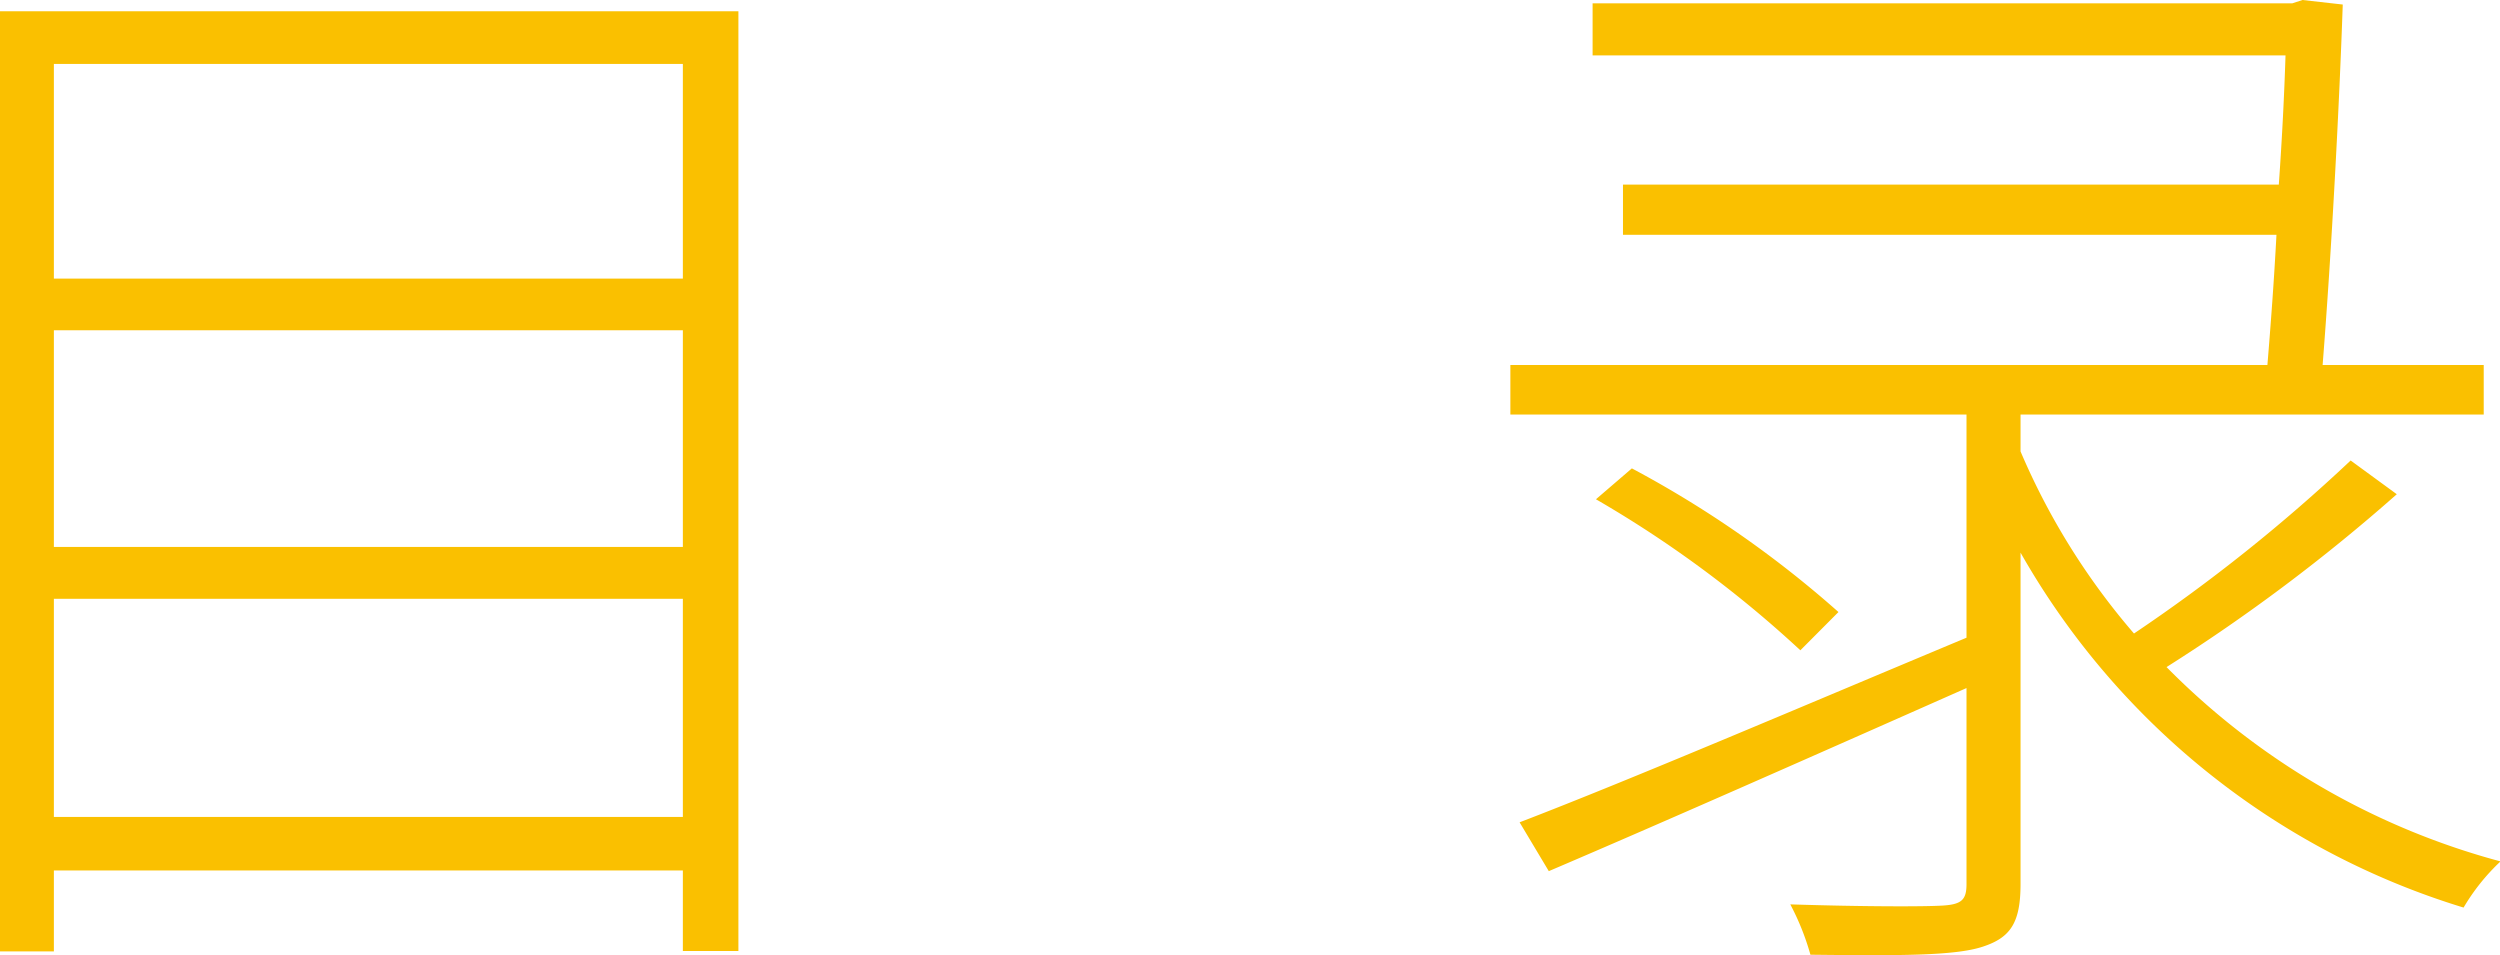
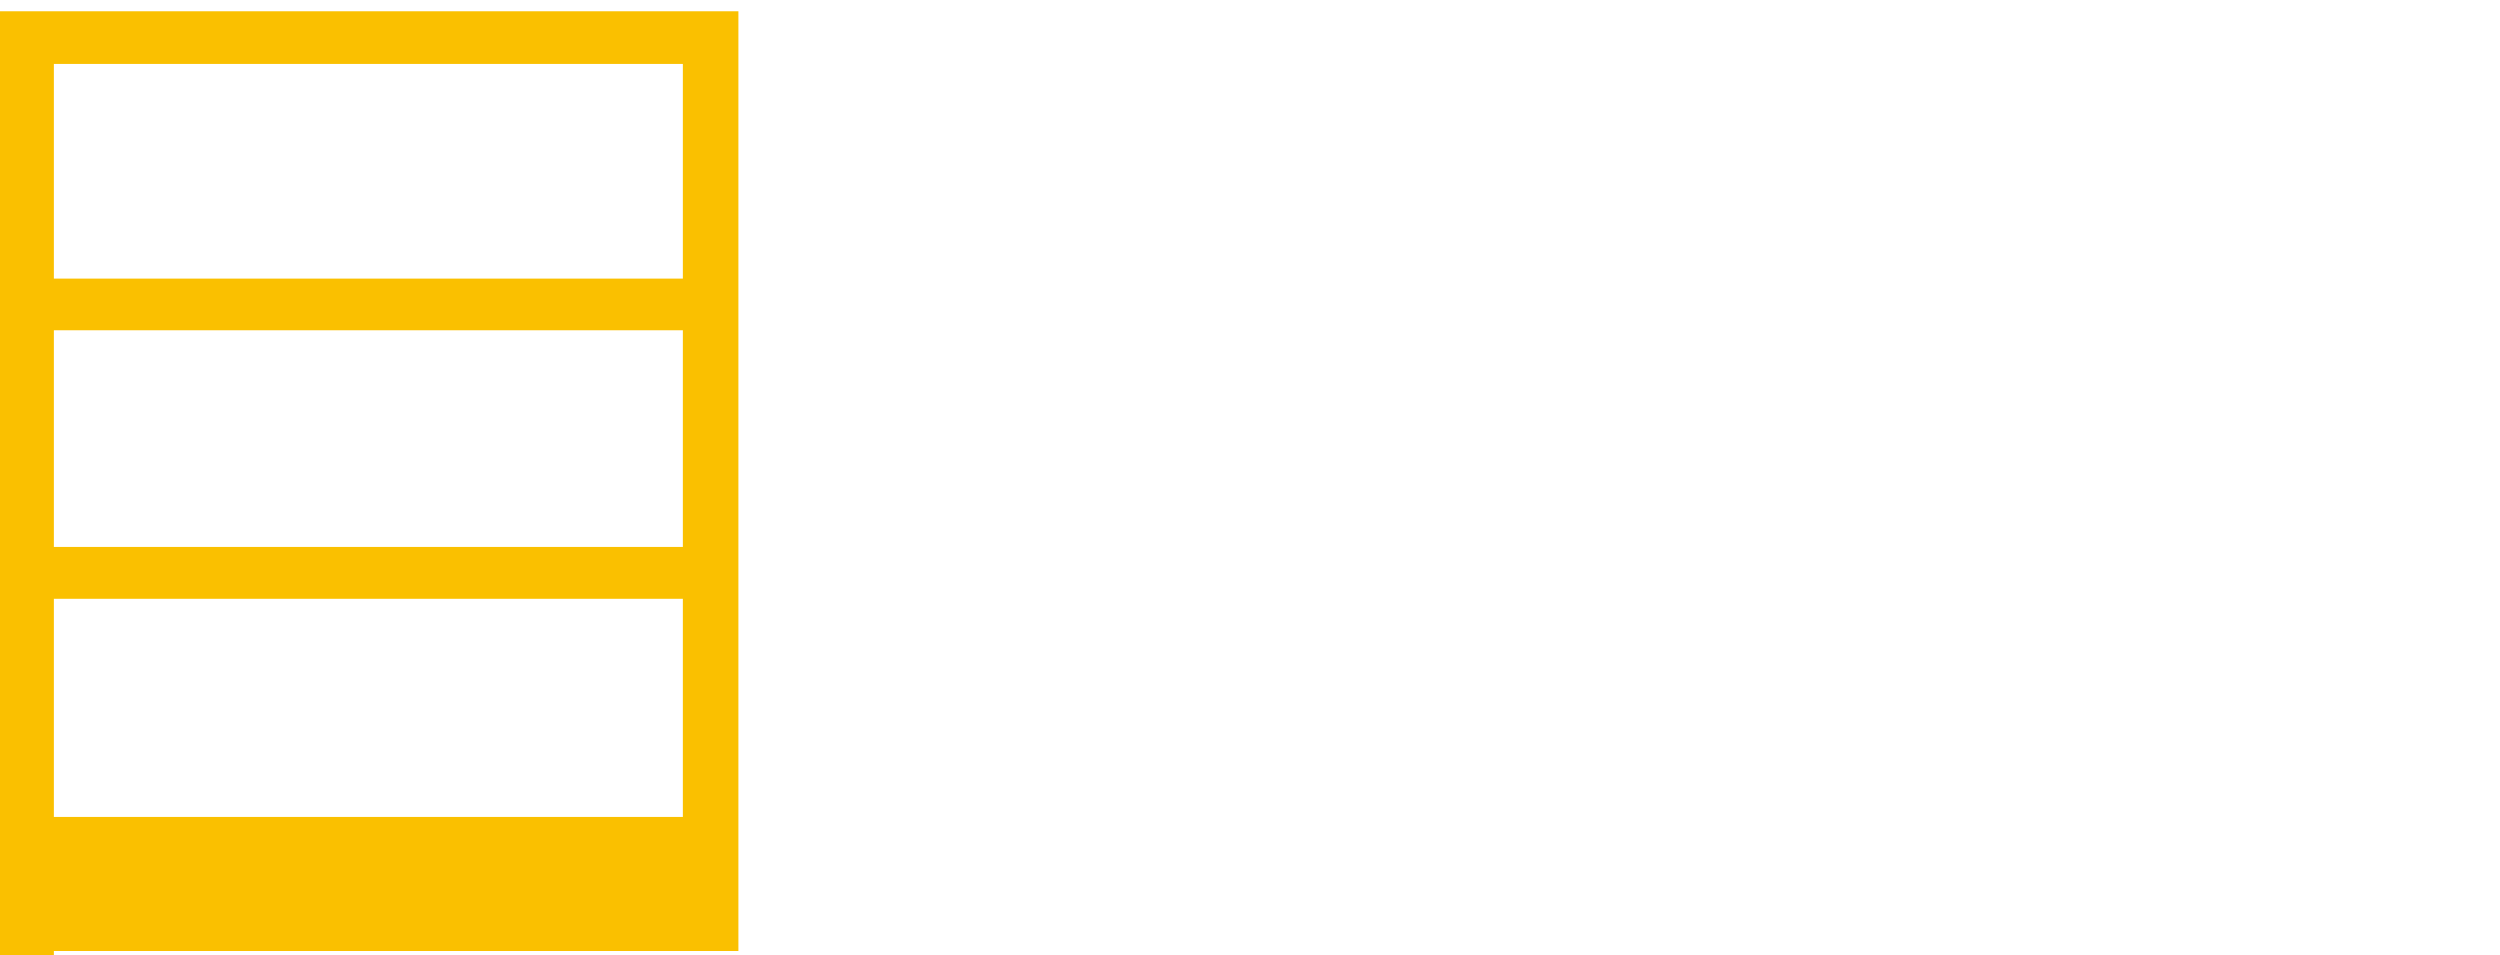
<svg xmlns="http://www.w3.org/2000/svg" viewBox="0 0 148.97 56.92">
  <defs>
    <style>.cls-1{fill:#fac000;}</style>
  </defs>
  <title>title</title>
  <g id="图层_2" data-name="图层 2">
    <g id="图层_1-2" data-name="图层 1">
      <g id="_3" data-name="3">
-         <path class="cls-1" d="M44,.67v56H40.69V51.87H3.21v4.82H0V.67ZM3.21,3.81V16.6H40.69V3.81Zm0,15.87V32.59H40.69V19.68Zm37.48,29v-13H3.21v13Z" />
-         <path class="cls-1" d="M142.82,29.45a107.28,107.28,0,0,1-13.72,10.3A43.94,43.94,0,0,0,149,51.33a12.38,12.38,0,0,0-2.2,2.75A45.69,45.69,0,0,1,120.4,32.93V52.67c0,2.34-.61,3.21-2.28,3.75s-5,.53-10.24.47a15.13,15.13,0,0,0-1.2-3c4.41.14,8,.14,9.1.07s1.4-.34,1.4-1.27V41c-8.76,3.88-18.07,8-24.89,10.91L90.55,49c6.62-2.54,16.8-6.89,26.63-11V24.7H90V21.75h45.11c.2-2.41.4-5.09.54-7.76H96.71V11h39.08c.2-2.81.33-5.49.4-7.7H94.9V.2h41.69l.61-.2,2.4.27c-.2,5.89-.66,14.65-1.2,21.48H148V24.7H120.4v2.2a41.46,41.46,0,0,0,6.76,10.85,100.73,100.73,0,0,0,12.91-10.31ZM97.24,27.91a63.45,63.45,0,0,1,12.31,8.56l-2.27,2.28a67.87,67.87,0,0,0-12.18-9Z" />
+         <path class="cls-1" d="M44,.67v56H40.69H3.21v4.82H0V.67ZM3.21,3.81V16.6H40.69V3.81Zm0,15.87V32.59H40.69V19.68Zm37.48,29v-13H3.21v13Z" />
      </g>
    </g>
  </g>
</svg>